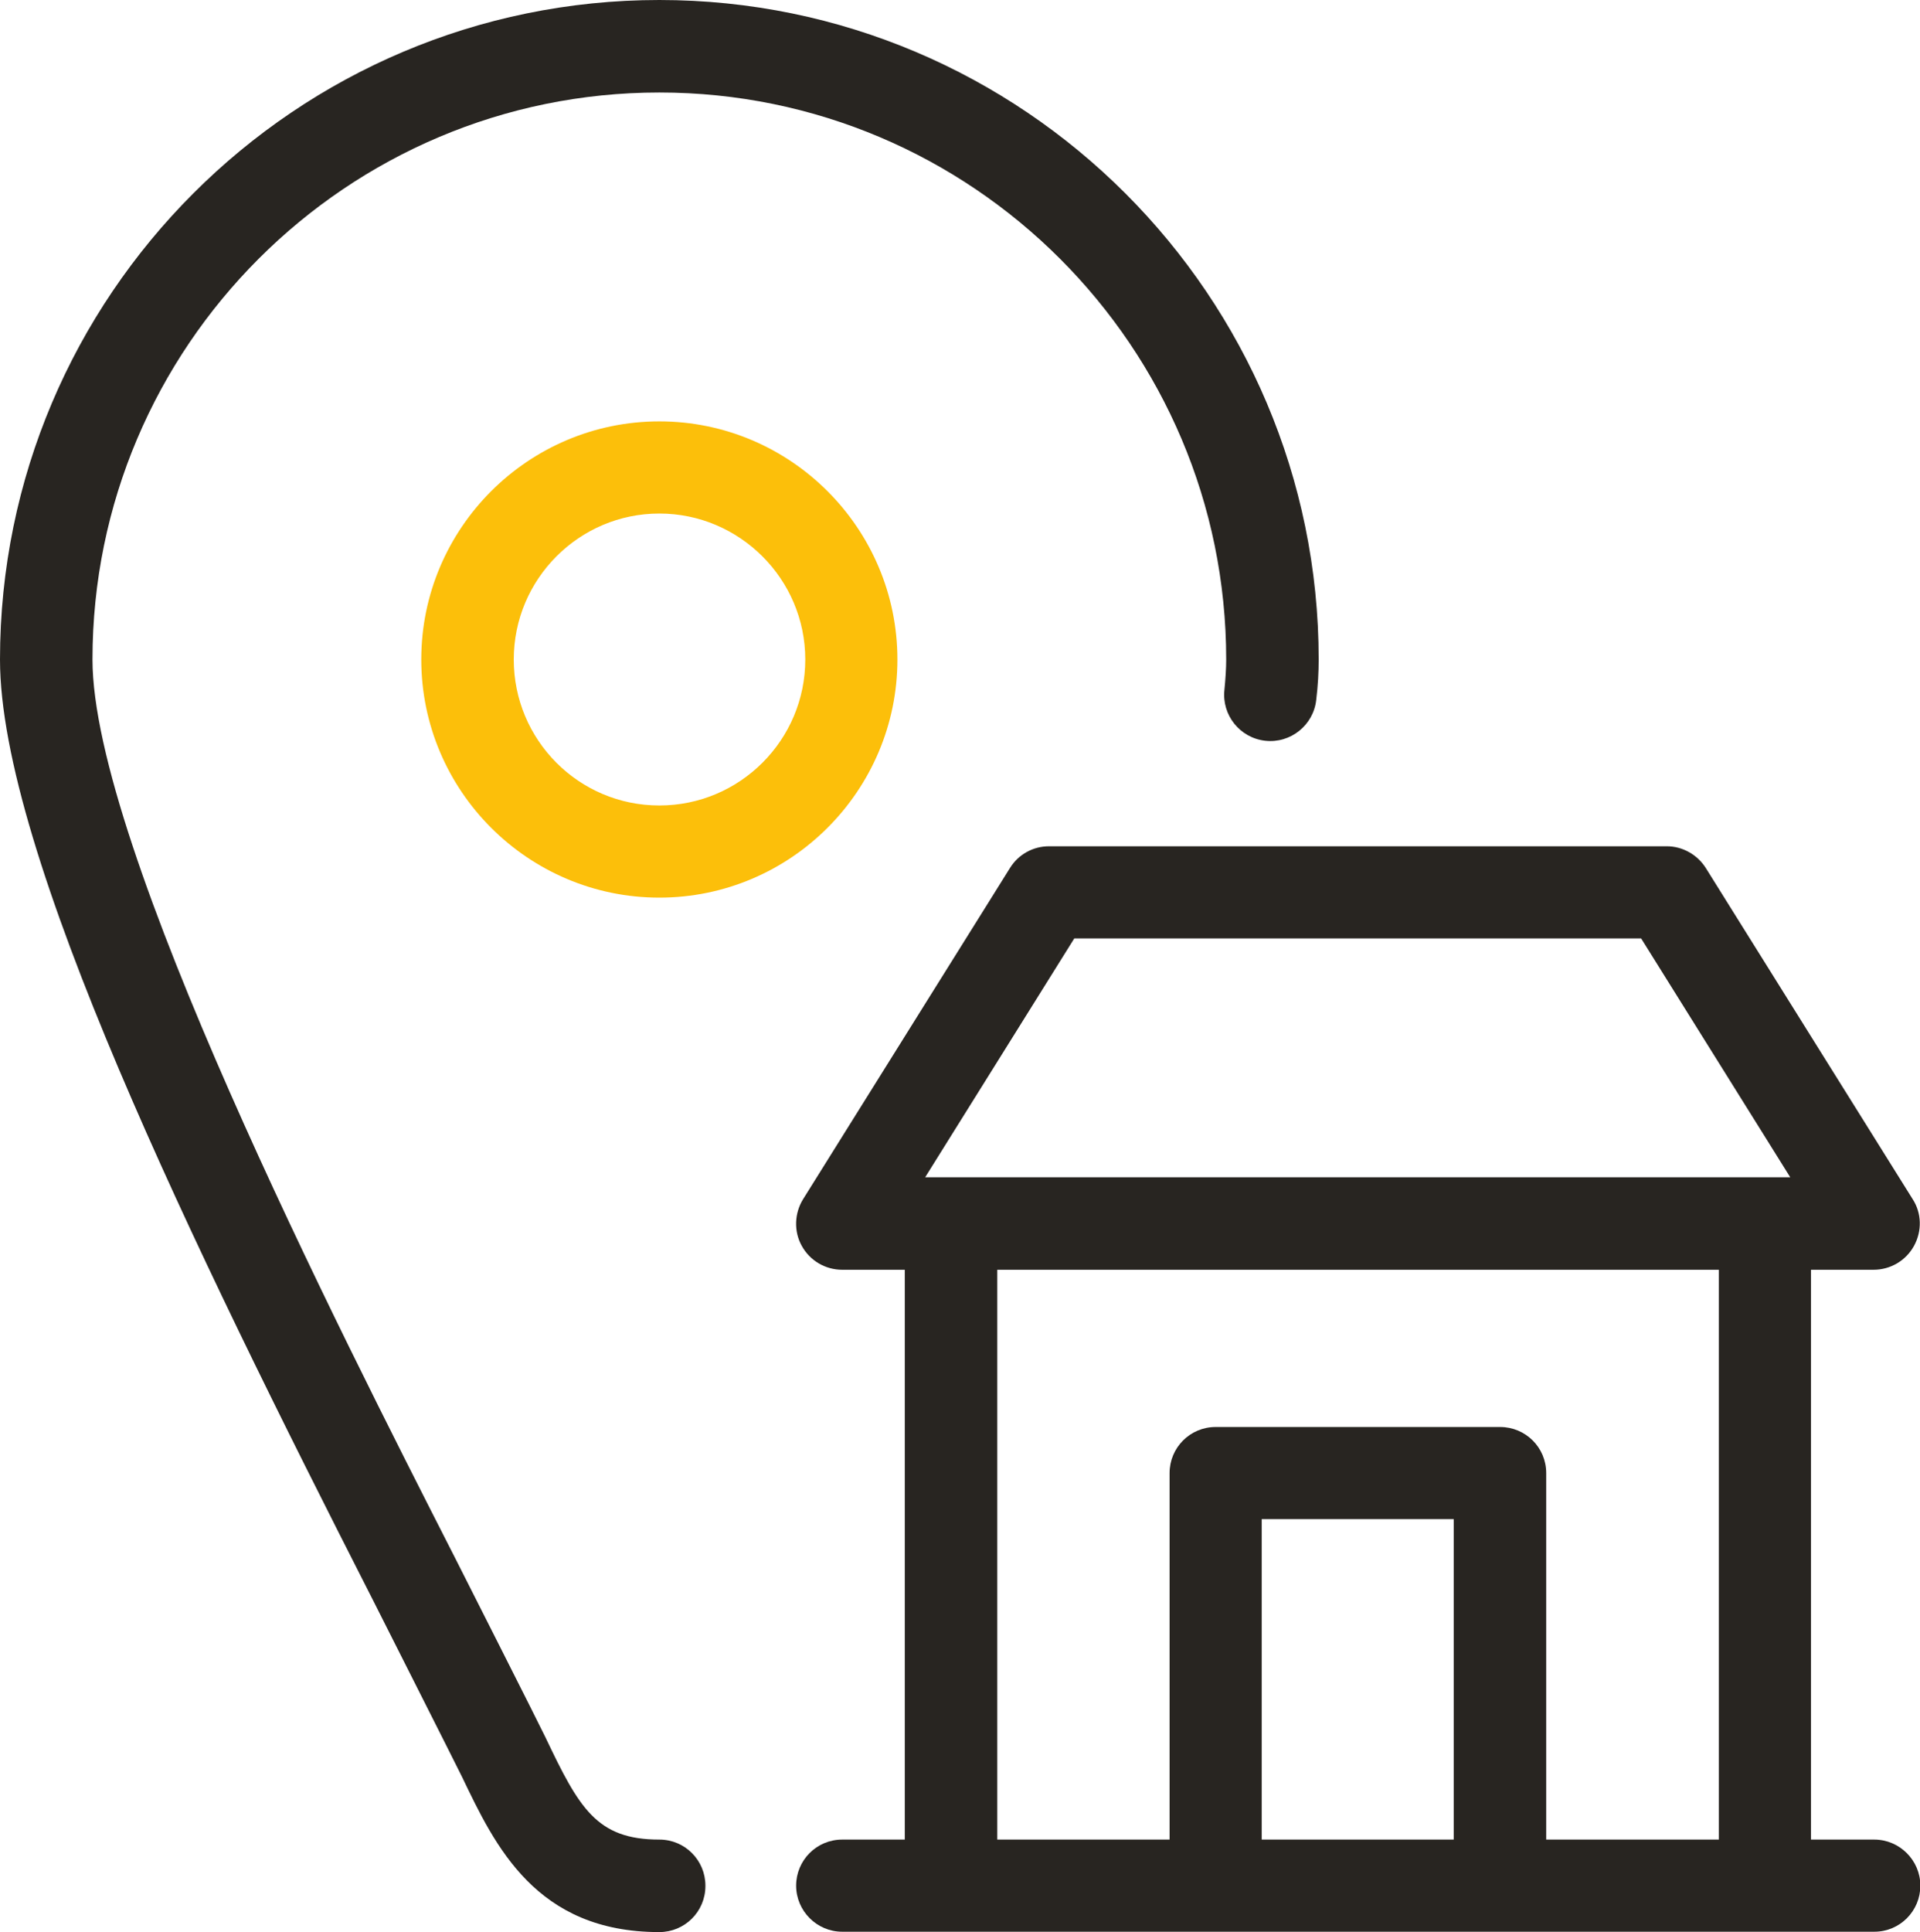
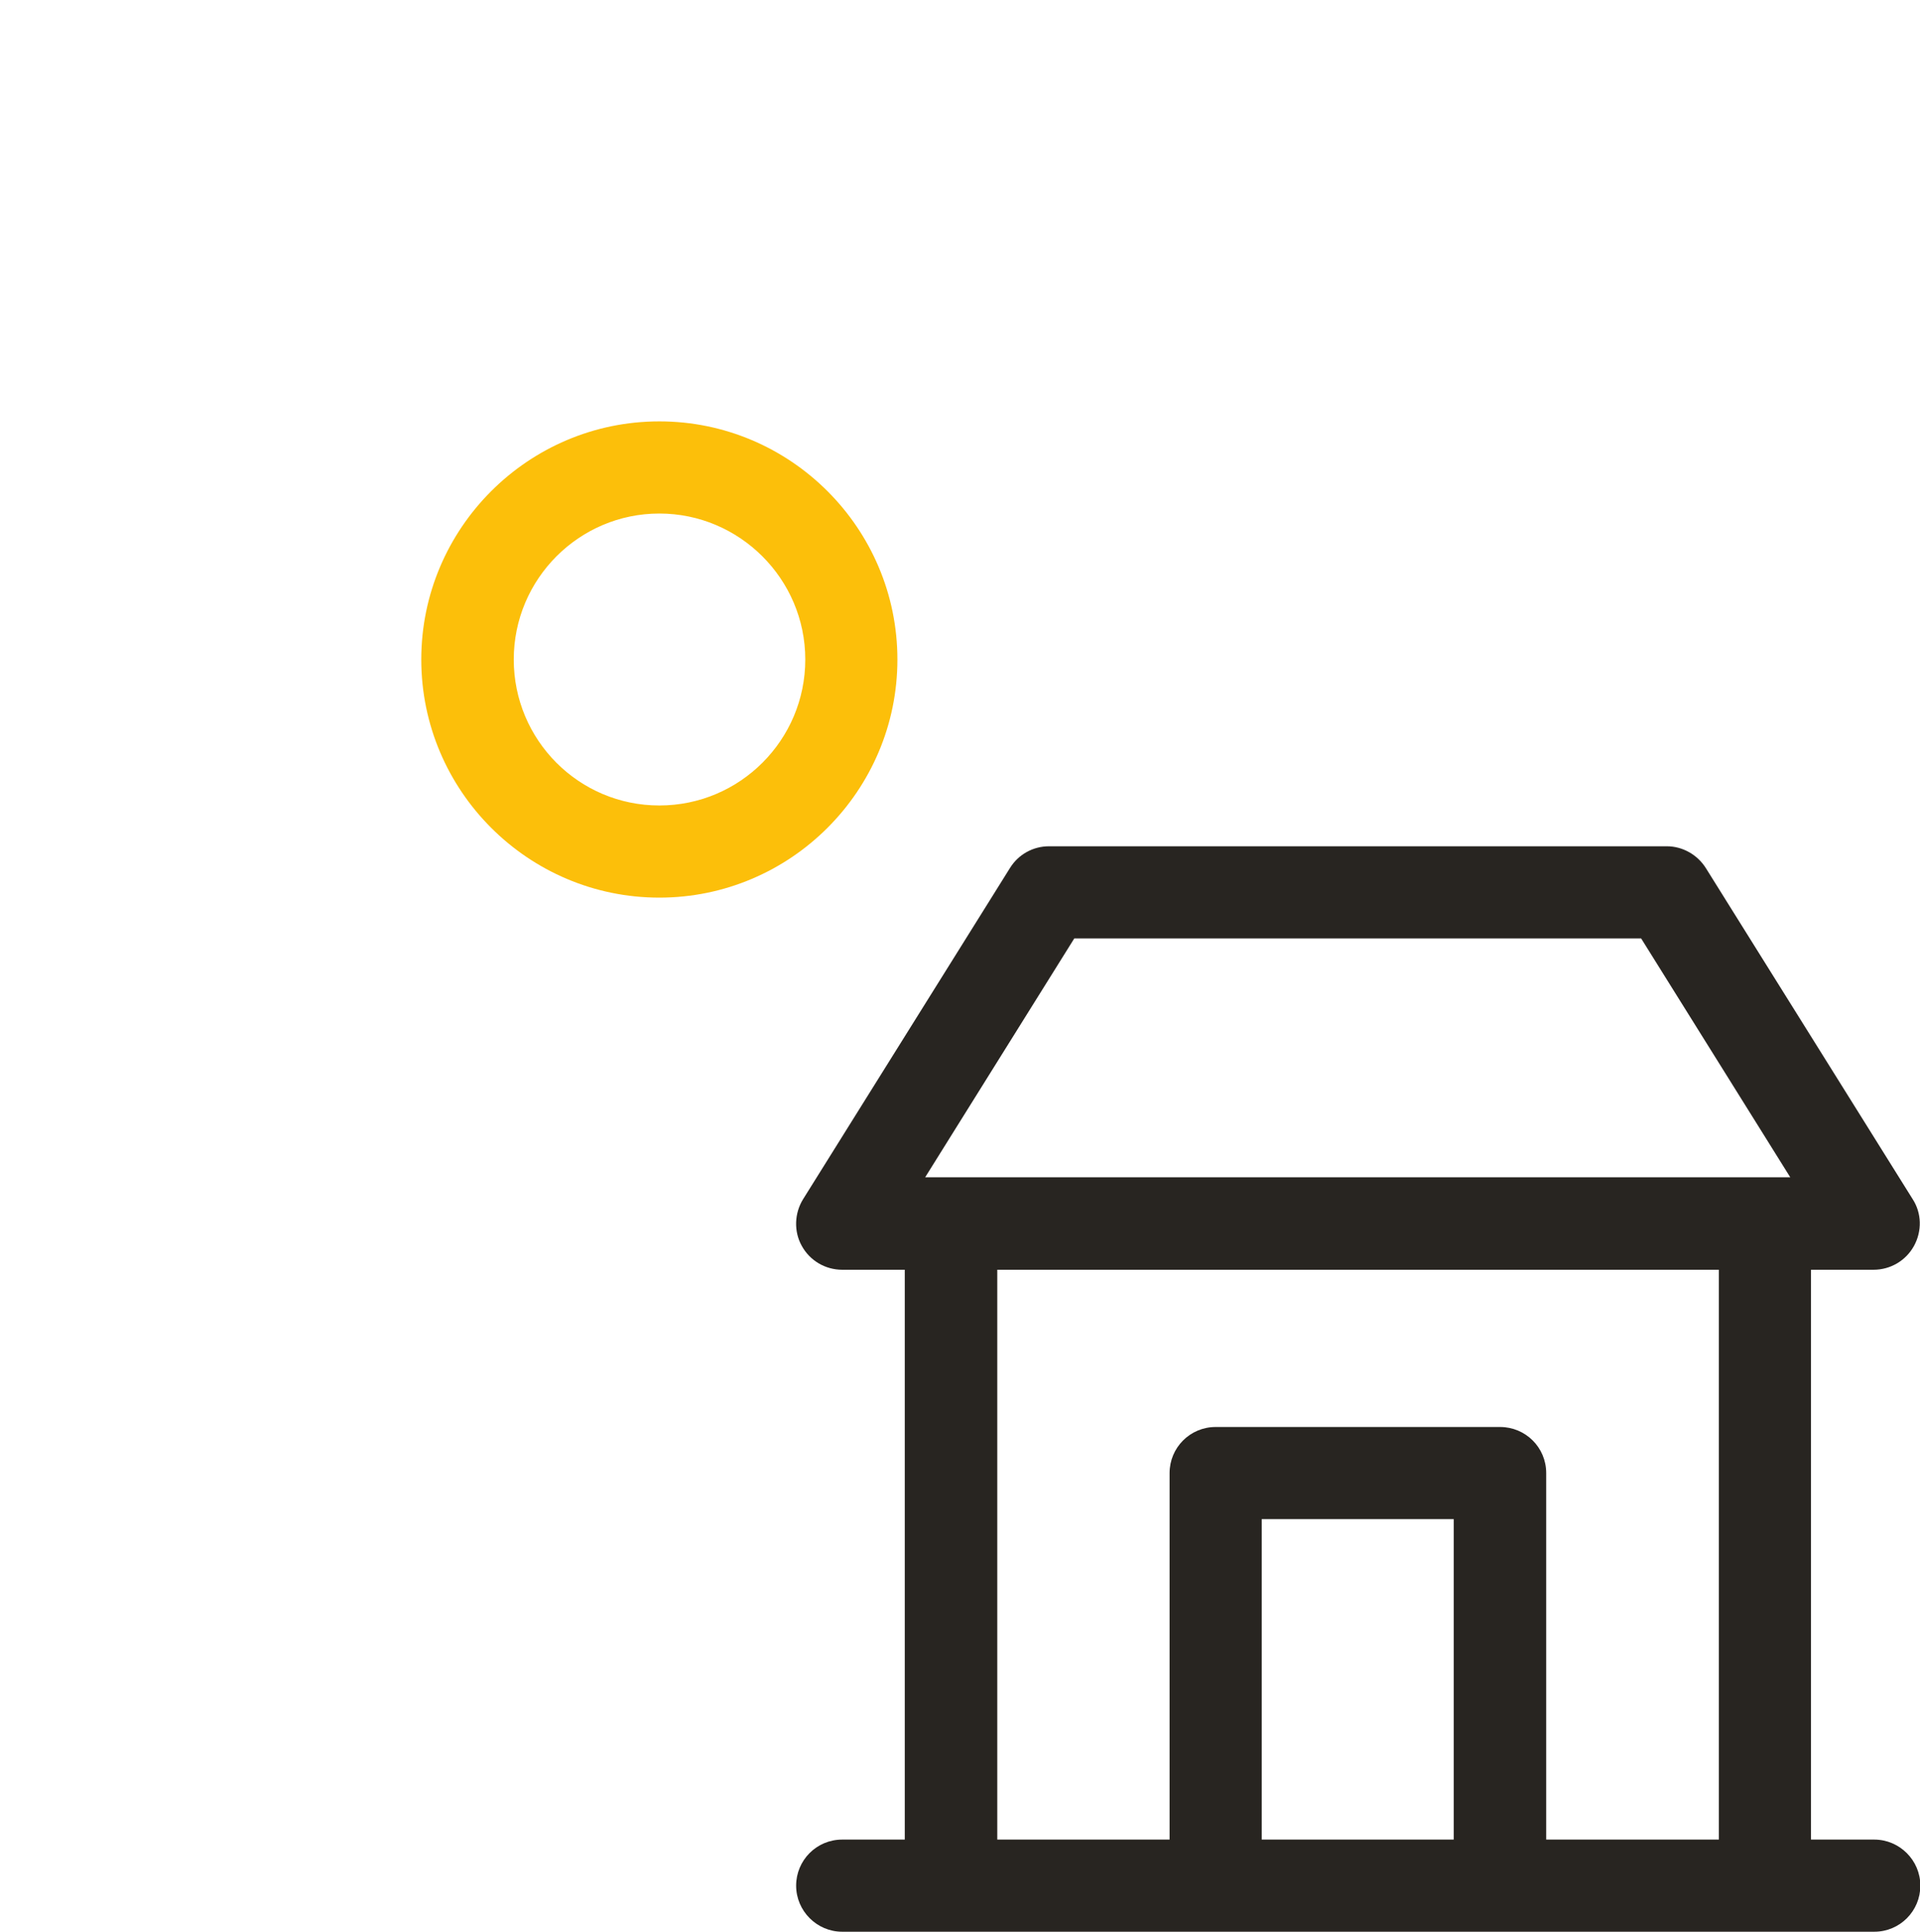
<svg xmlns="http://www.w3.org/2000/svg" viewBox="0 0 54.6 54.93">
  <g isolation="isolate">
    <g id="Layer_2">
      <g id="Layer_1-2">
        <path d="m53.28,52.3h-1.78v-16.2h1.78c.48,0,.92-.26,1.15-.68s.22-.93-.04-1.33l-5.88-9.41c-.24-.38-.66-.62-1.11-.62h-17.57c-.45,0-.87.23-1.11.62l-5.88,9.41c-.25.4-.27.92-.04,1.33.23.42.67.68,1.15.68h1.78v16.2h-1.78c-.73,0-1.31.59-1.31,1.31s.59,1.31,1.31,1.31h3.07s.04,0,.06,0h7.47s.04,0,.06,0h8.03s.04,0,.06,0h7.47s.02,0,.03,0,.02,0,.03,0h3.07c.73,0,1.31-.59,1.31-1.31s-.59-1.31-1.31-1.31Zm-11.94,0h-5.46v-9.11h5.46v9.11Zm7.53,0h-4.9v-10.42c0-.73-.59-1.31-1.31-1.31h-8.09c-.73,0-1.31.59-1.31,1.31v10.42h-4.9v-16.2h20.52v16.2Zm-22.56-18.83l4.24-6.79h16.12l4.24,6.79h-24.6Z" fill="#282521" stroke-width="0" />
-         <path d="m20.06,53.62c0,.73-.59,1.31-1.31,1.31-3.51,0-4.67-2.45-5.61-4.41-.13-.27-2.54-5.04-2.54-5.04C5.47,35.41,0,24.21,0,18.75,0,8.41,8.41,0,18.75,0s18.75,8.41,18.75,18.75c0,.35-.02.74-.07,1.15-.08.72-.73,1.24-1.45,1.16-.72-.08-1.24-.73-1.16-1.45.03-.31.05-.6.05-.86,0-8.89-7.23-16.12-16.12-16.12S2.63,9.86,2.63,18.75c0,5.28,6.96,18.97,10.31,25.54,0,0,2.44,4.82,2.57,5.1.96,2.02,1.46,2.91,3.24,2.91.73,0,1.31.59,1.31,1.31Z" fill="#282521" stroke-width="0" />
        <path d="m18.75,11.98c-3.73,0-6.77,3.04-6.77,6.77s3.04,6.77,6.77,6.77,6.77-3.04,6.77-6.77-3.04-6.77-6.77-6.77Zm0,10.92c-2.29,0-4.14-1.86-4.14-4.15s1.86-4.15,4.14-4.15,4.15,1.86,4.15,4.15-1.86,4.15-4.15,4.15Z" fill="#fcbf0a" mix-blend-mode="multiply" stroke-width="0" />
      </g>
    </g>
  </g>
</svg>